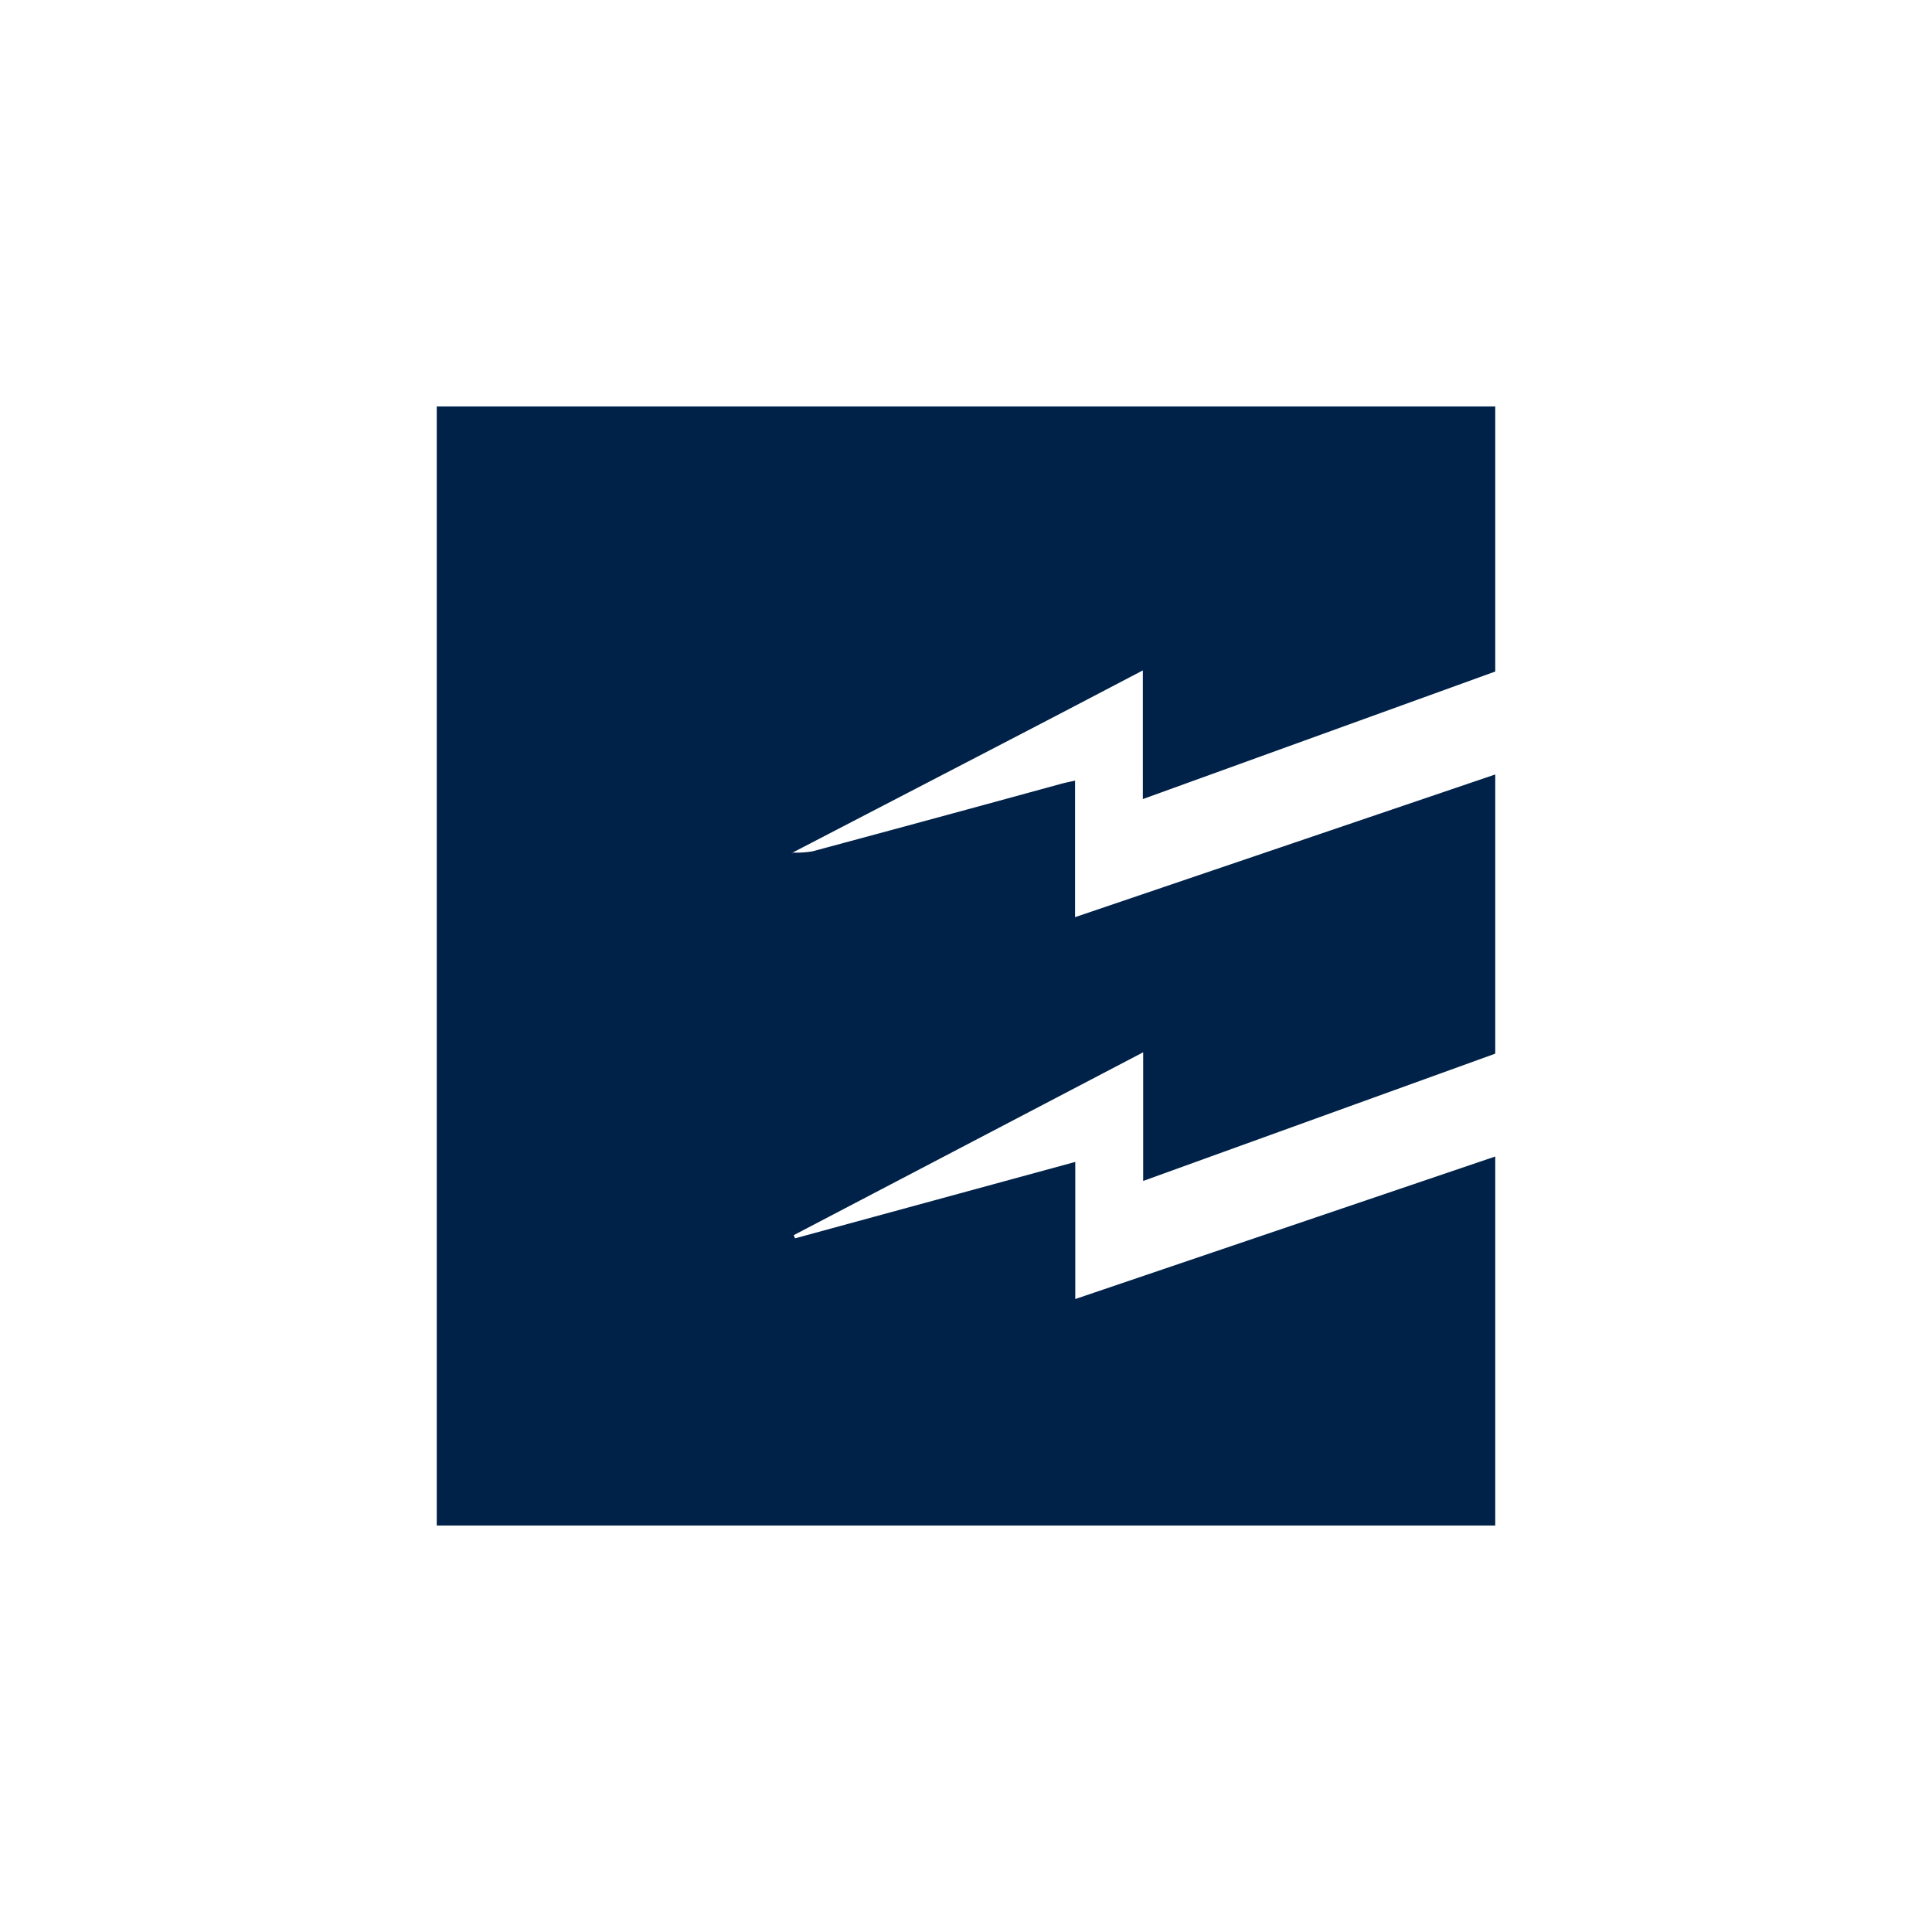
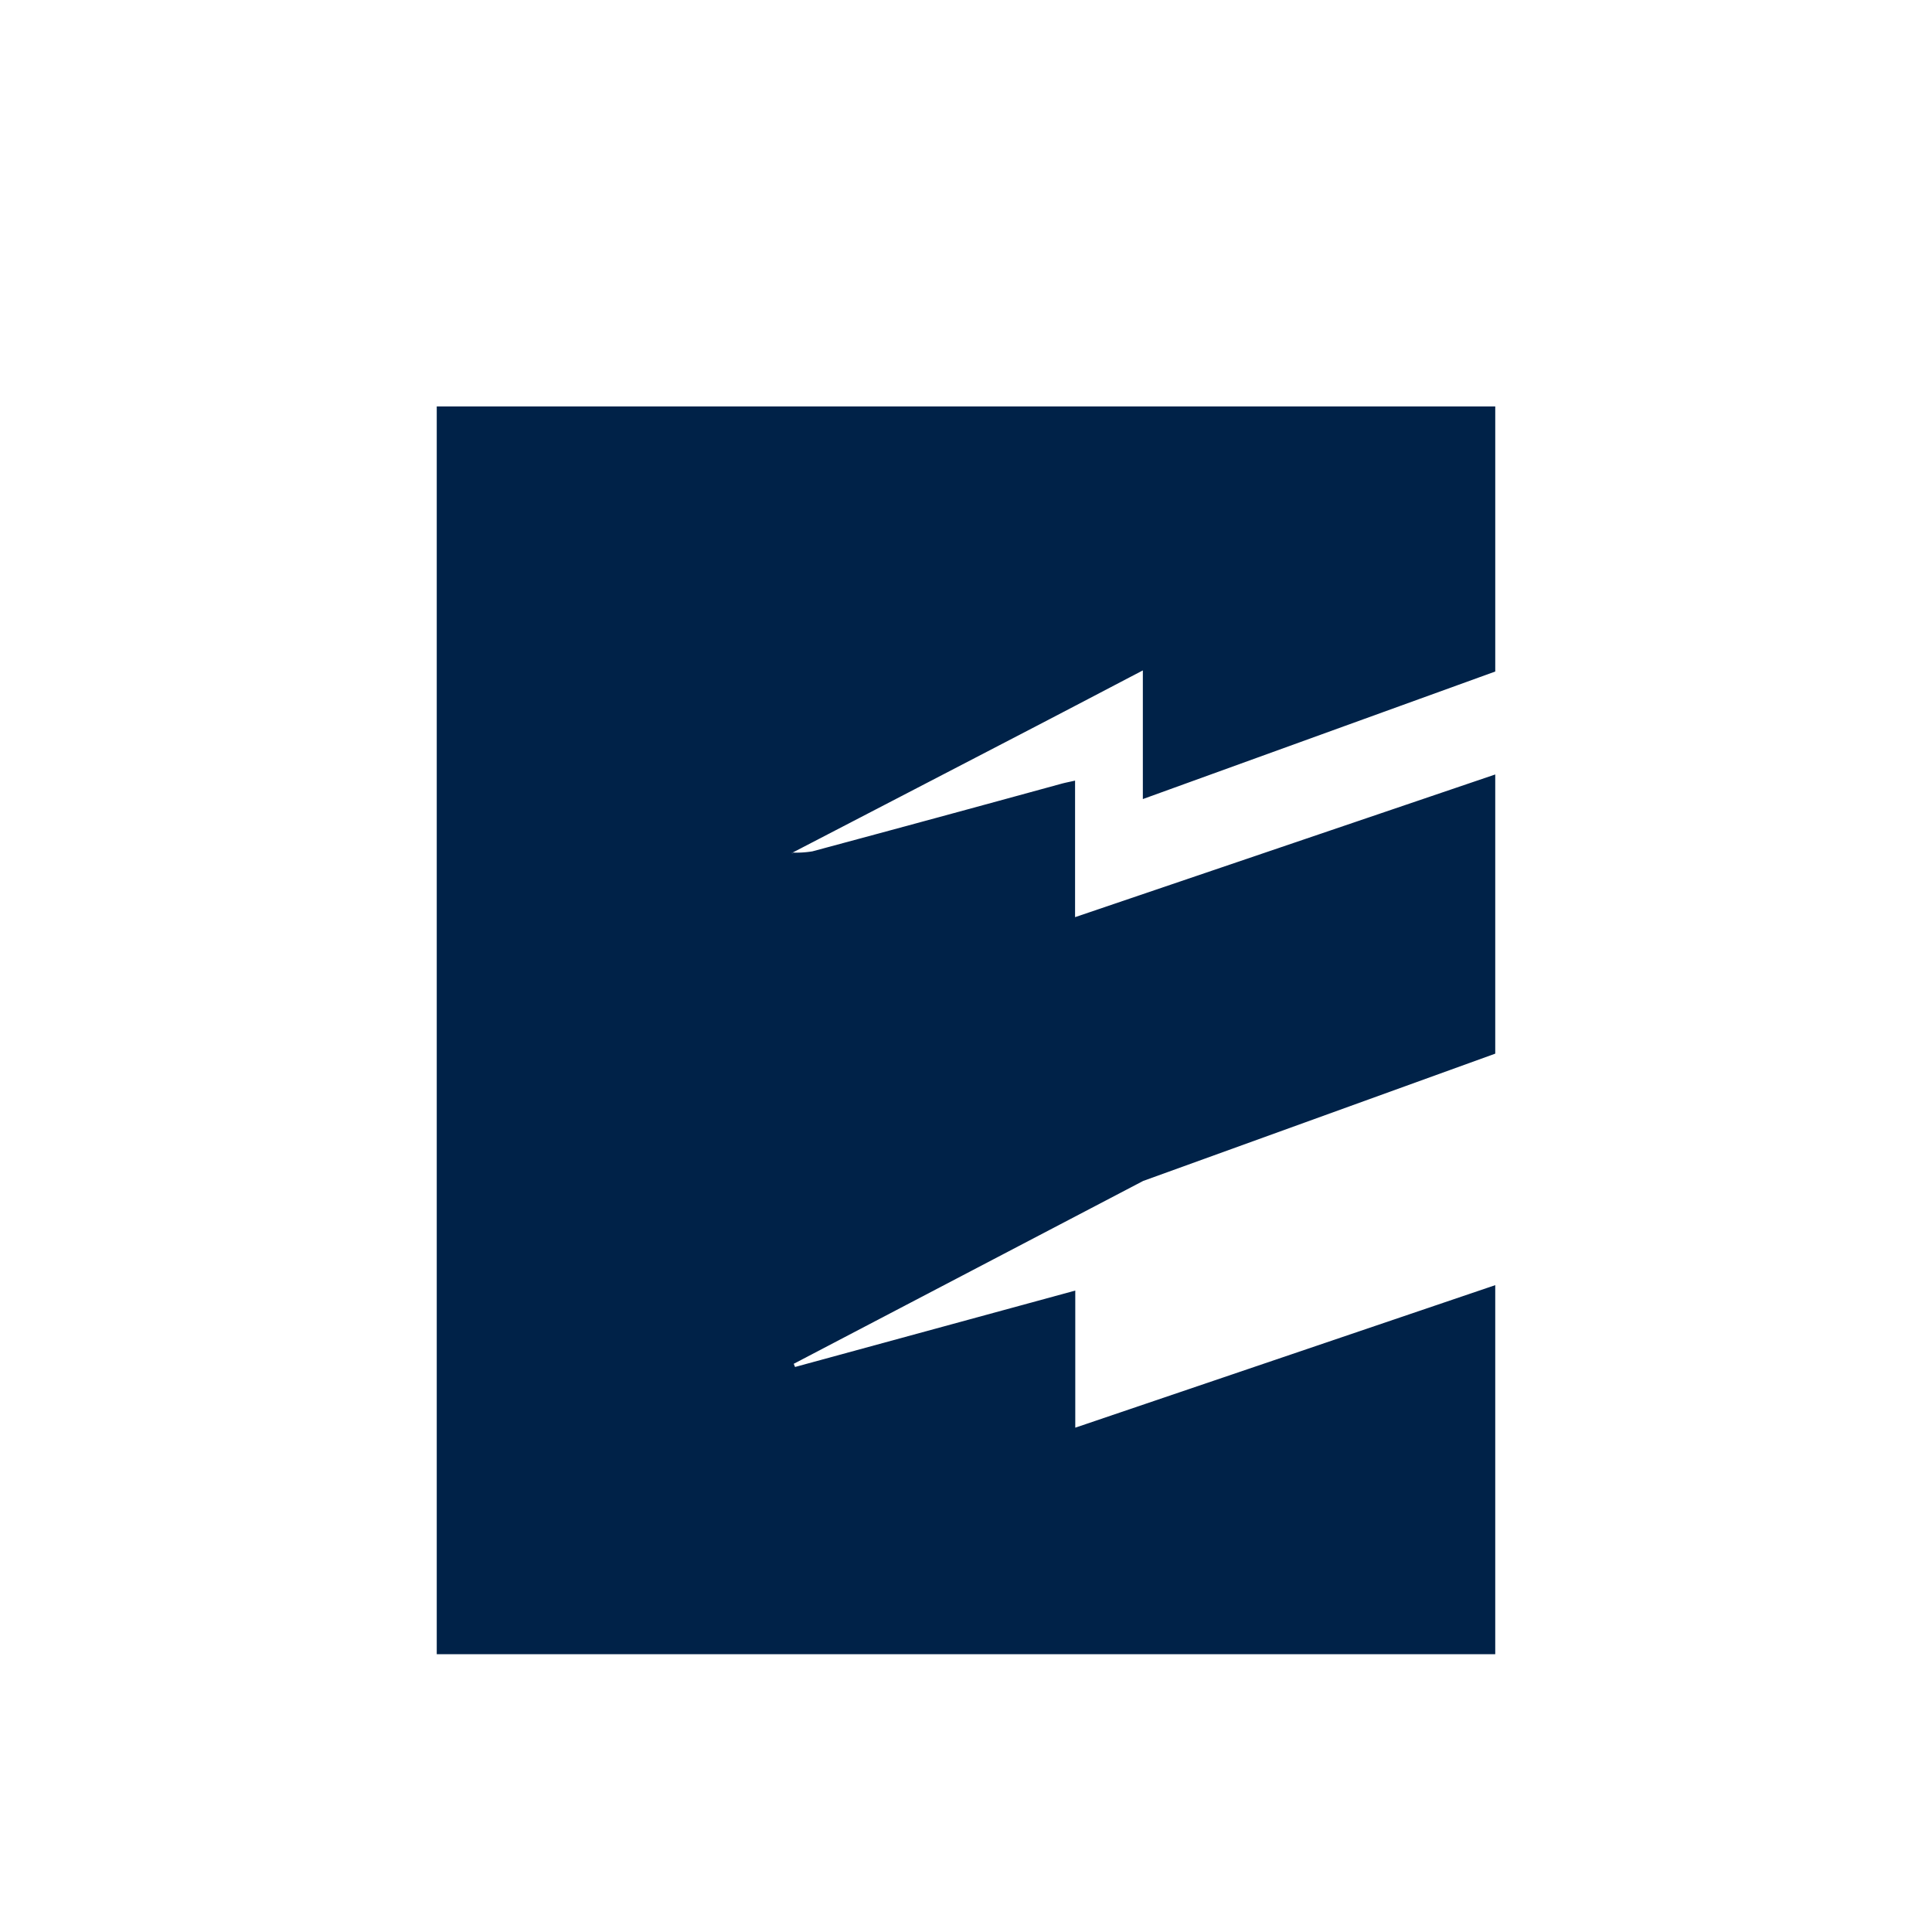
<svg xmlns="http://www.w3.org/2000/svg" id="Layer_1" data-name="Layer 1" viewBox="0 0 300 300">
-   <path d="M123.007,132.385a15.297,15.297,0,0,0,3.143-.188q19.351-5.203,38.676-10.502c.602-.164,1.218-.279,2.11-.481v21.201l65.245-22.156v43.351L177.512,183.376V163.399l-54.261,28.394.203.493,43.514-11.864v21.29c21.856-7.418,43.394-14.727,65.213-22.132v57.308H67.818V63.113H232.182v41.161l-54.721,19.805V104.101c-5.792,3.027-11.152,5.842-16.523,8.634q-18.99,9.868-37.984,19.717c.032.041.06.084.087.127Z" fill="#002248" />
+   <path d="M123.007,132.385a15.297,15.297,0,0,0,3.143-.188q19.351-5.203,38.676-10.502c.602-.164,1.218-.279,2.11-.481v21.201l65.245-22.156v43.351L177.512,183.376l-54.261,28.394.203.493,43.514-11.864v21.29c21.856-7.418,43.394-14.727,65.213-22.132v57.308H67.818V63.113H232.182v41.161l-54.721,19.805V104.101c-5.792,3.027-11.152,5.842-16.523,8.634q-18.99,9.868-37.984,19.717c.032.041.06.084.087.127Z" fill="#002248" />
</svg>